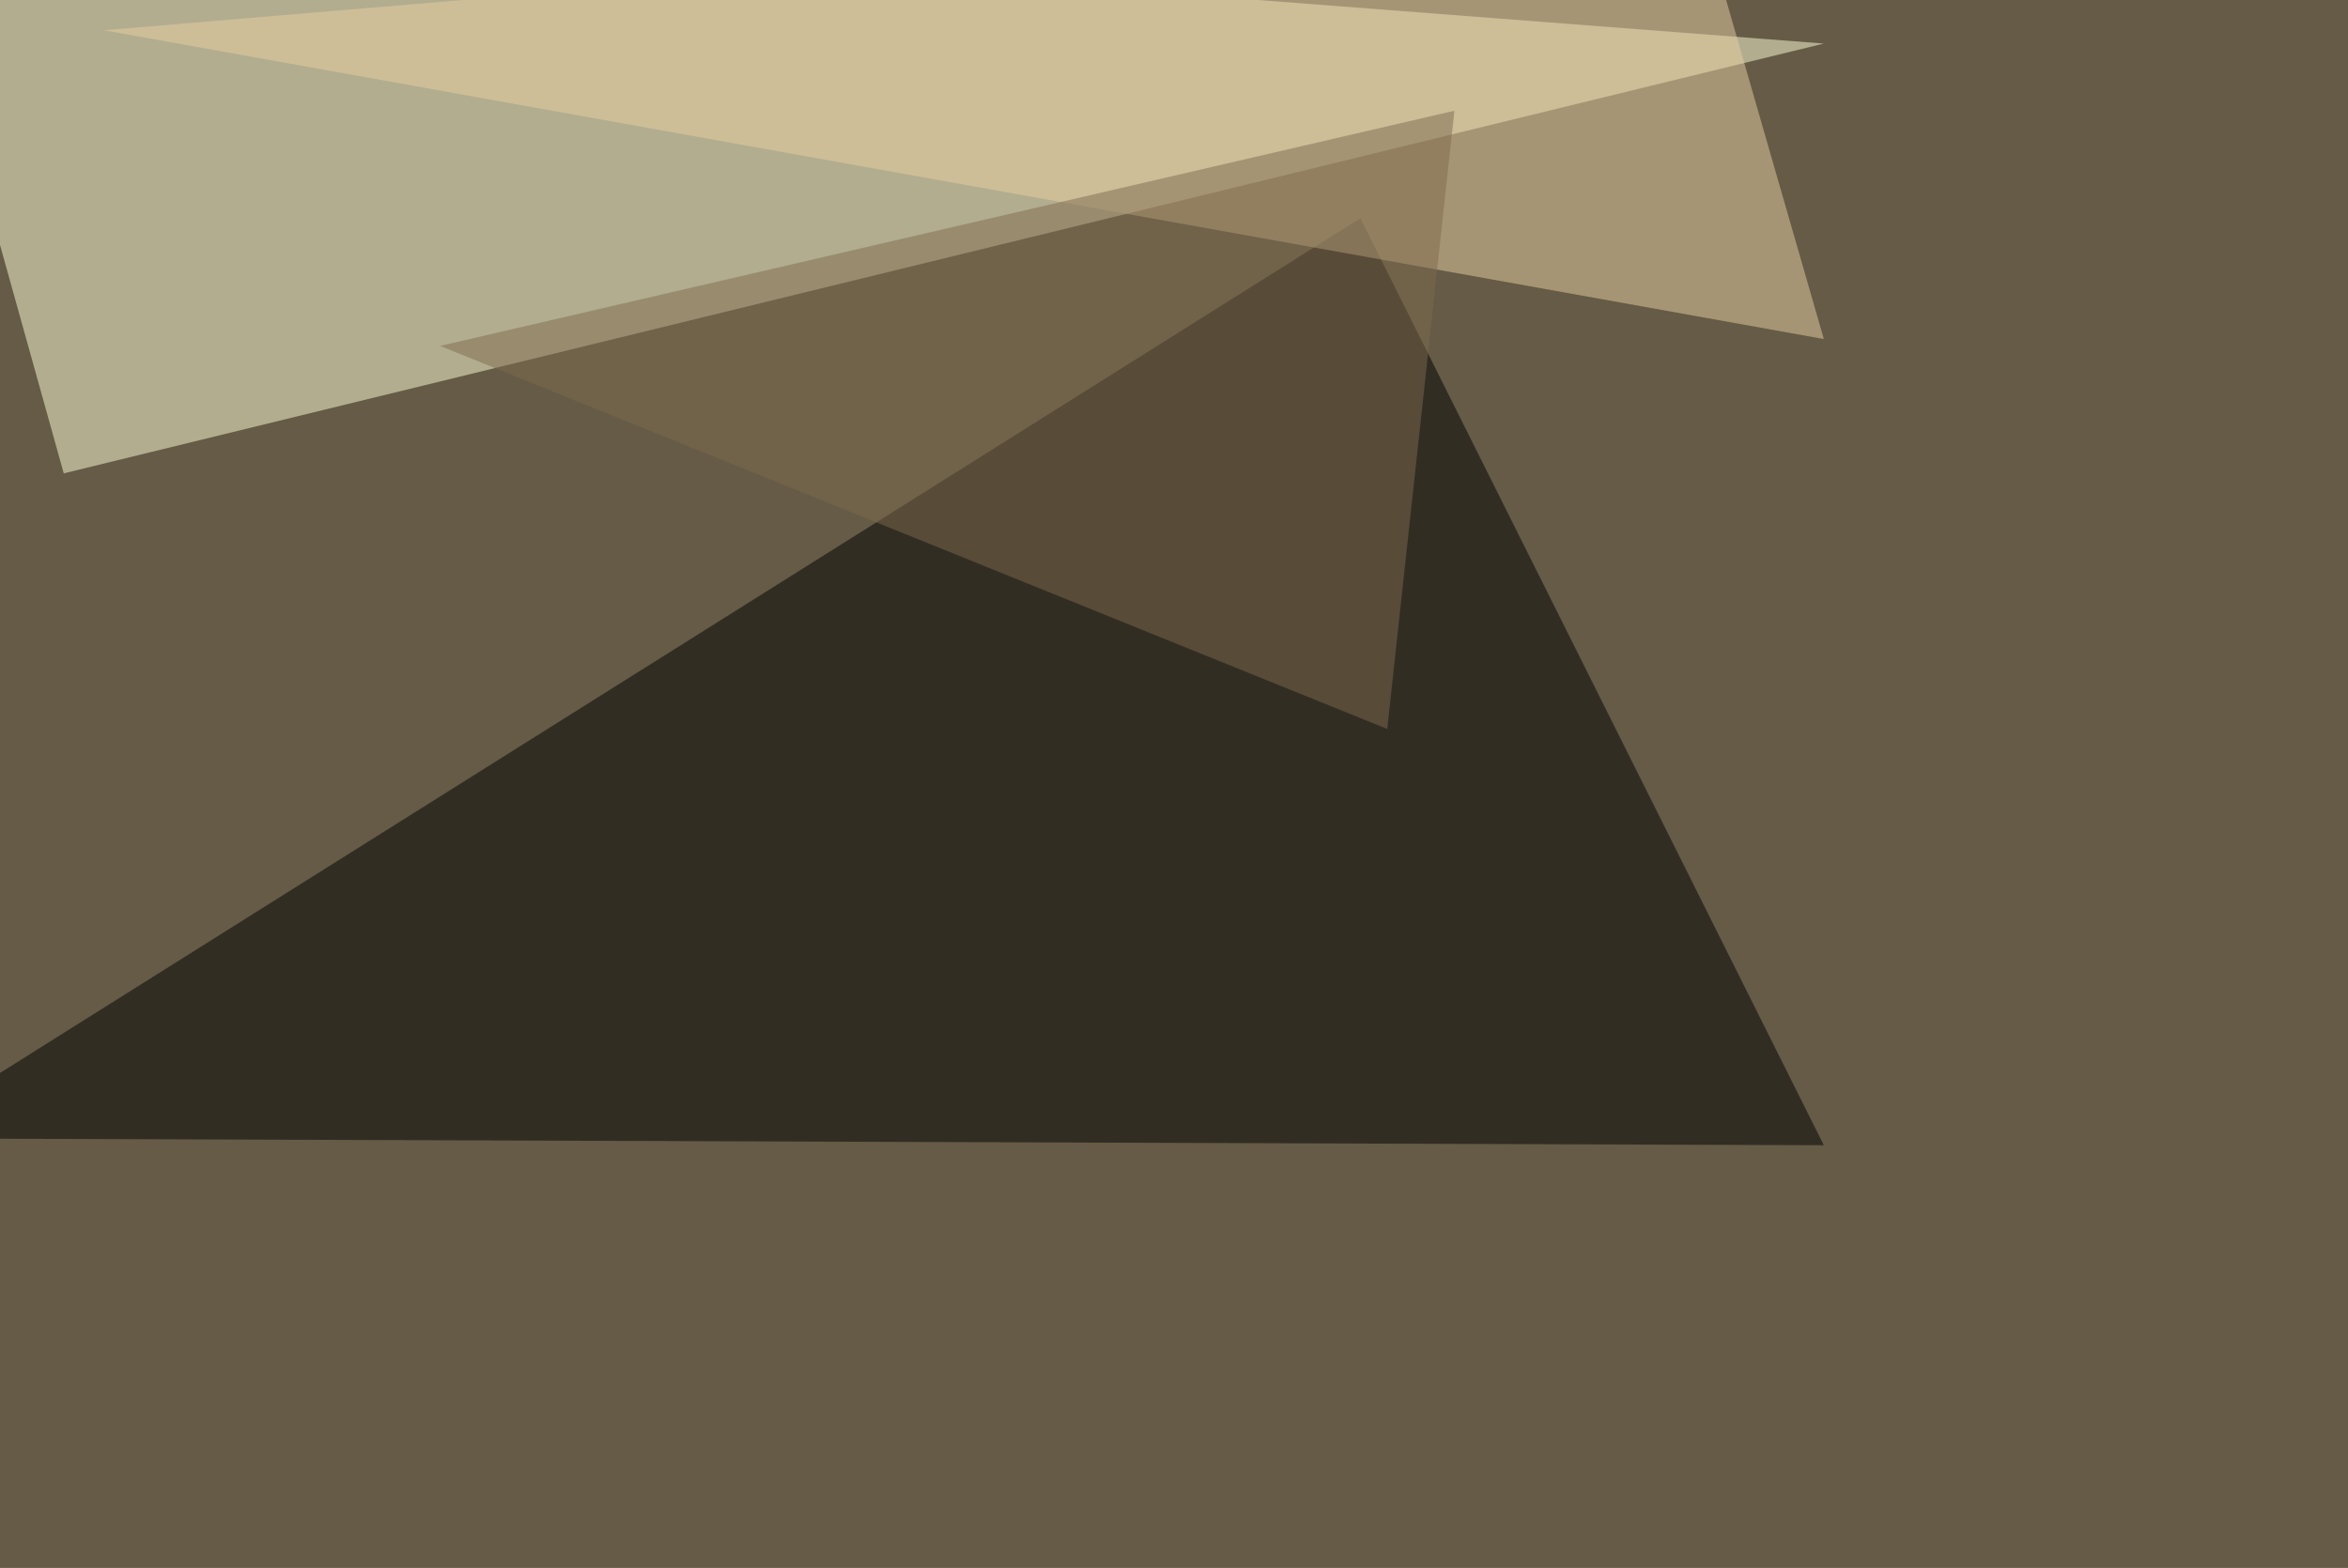
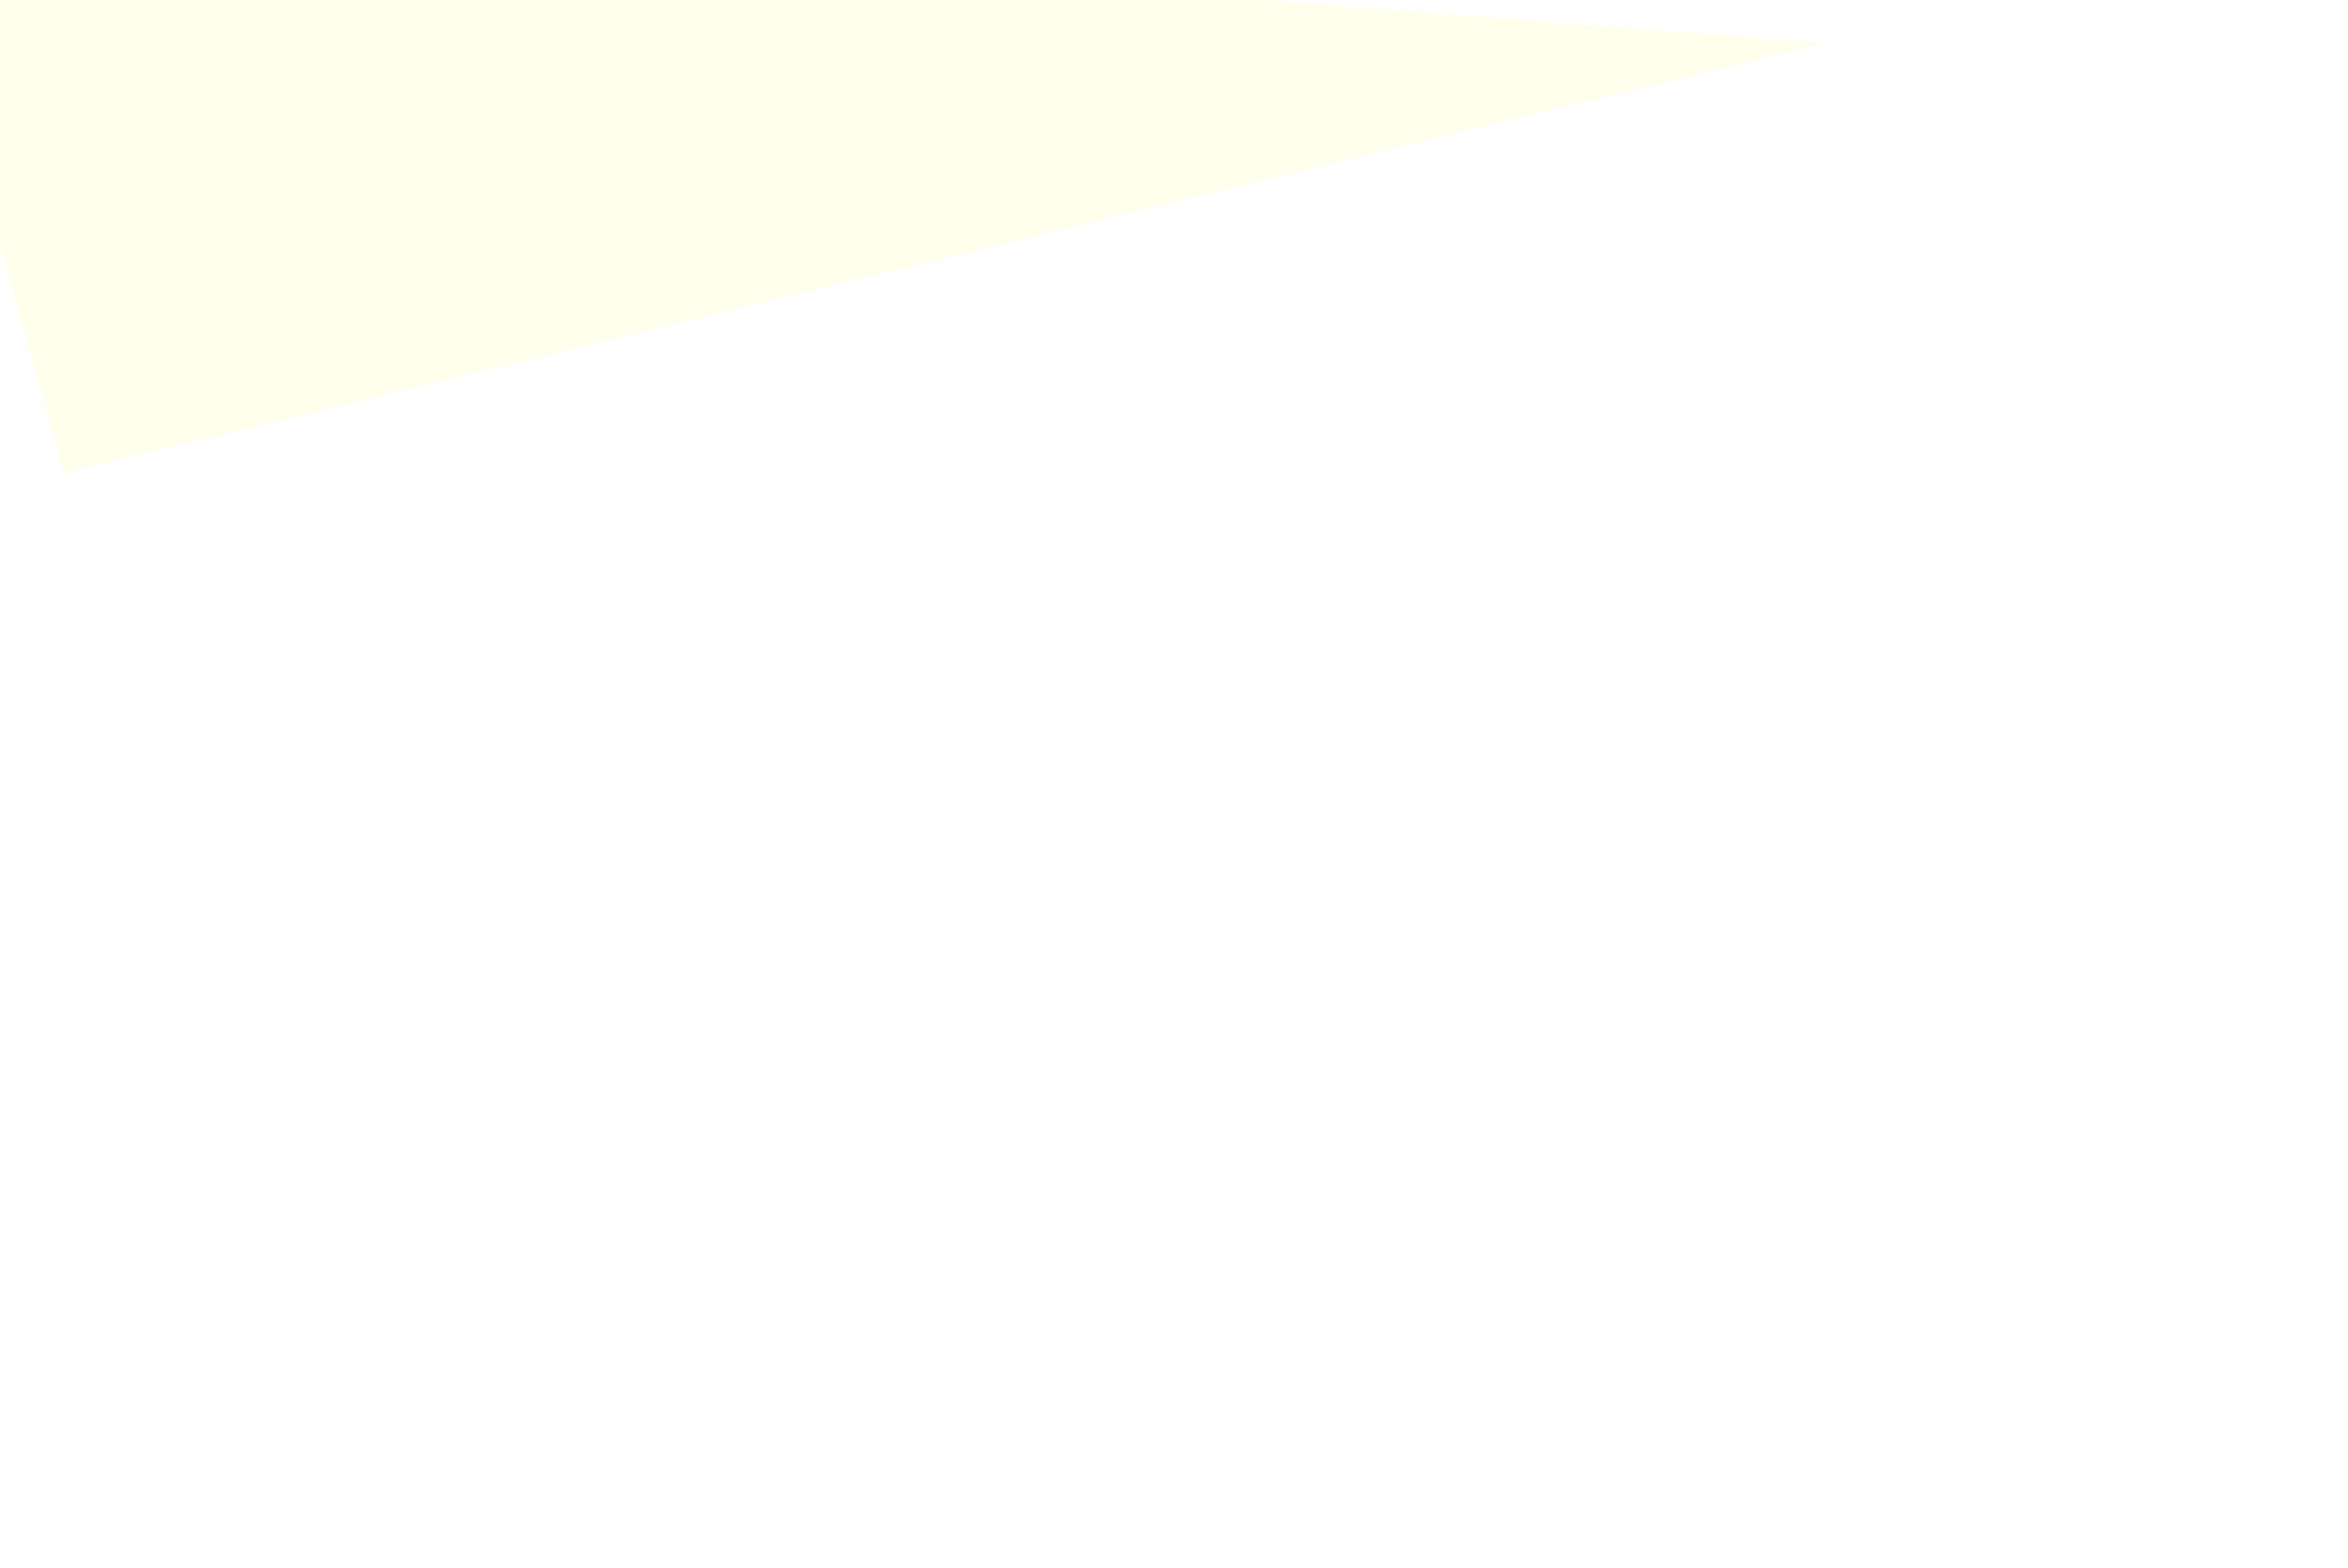
<svg xmlns="http://www.w3.org/2000/svg" width="1024" height="684">
  <filter id="a">
    <feGaussianBlur stdDeviation="55" />
  </filter>
-   <rect width="100%" height="100%" fill="#655b46" />
  <g filter="url(#a)">
    <g fill-opacity=".5">
-       <path fill="#ffffd8" d="M795.4 19L27.8 206.5l-70.3-252z" />
-       <path d="M593.3 95.2L-45.4 496.6l840.8 3z" />
-       <path fill="#e9d1a2" d="M45.4 13.2l694.3-58.6 55.7 193.3z" />
-       <path fill="#7e6a4e" d="M191.9 150.9L634.3 48.3 605 318z" />
+       <path fill="#ffffd8" d="M795.4 19L27.8 206.5l-70.3-252" />
    </g>
  </g>
</svg>